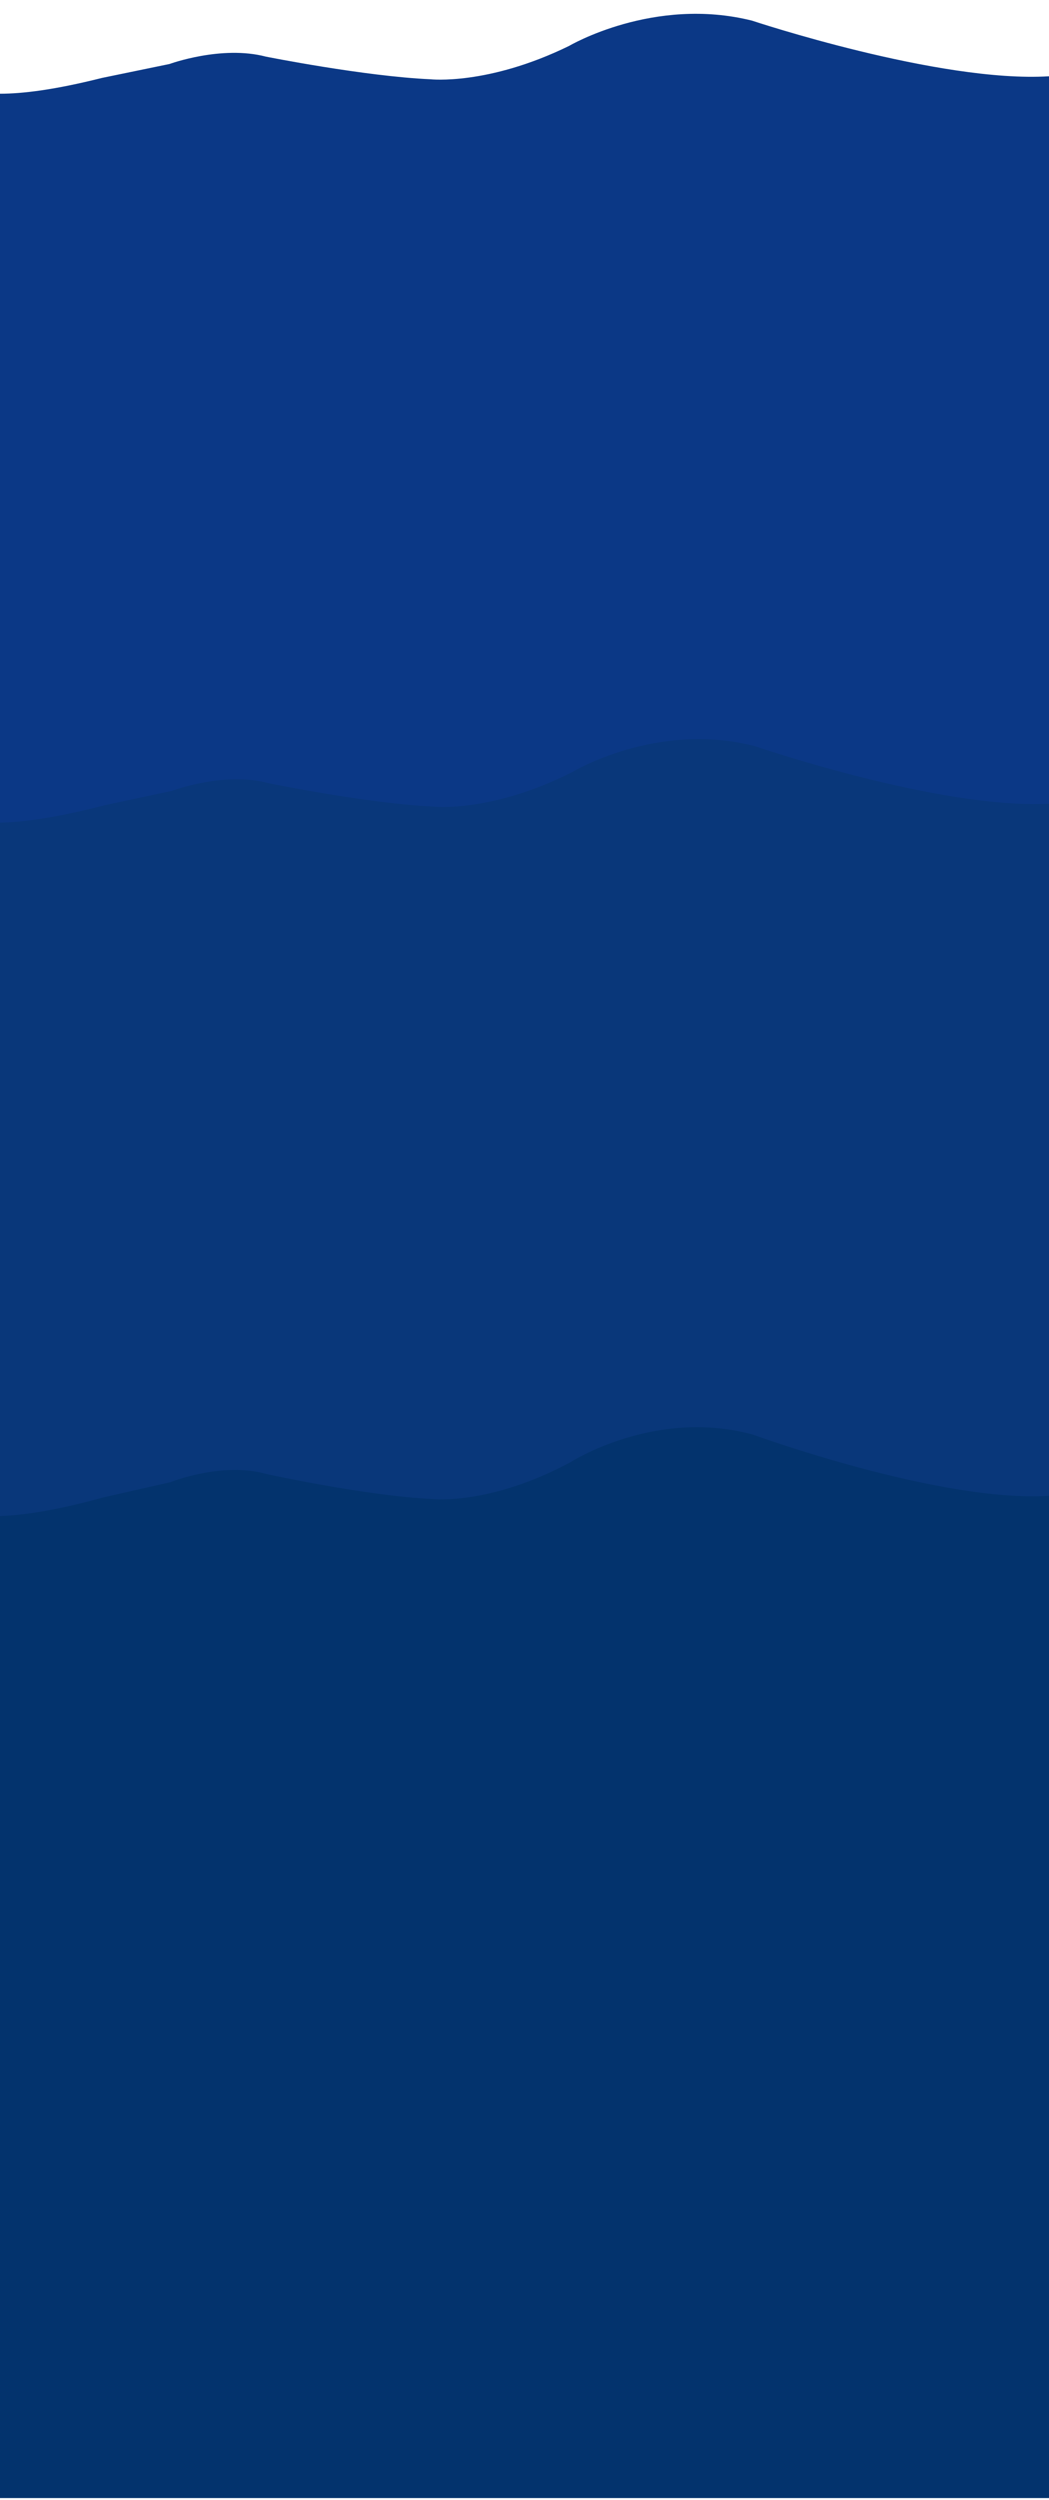
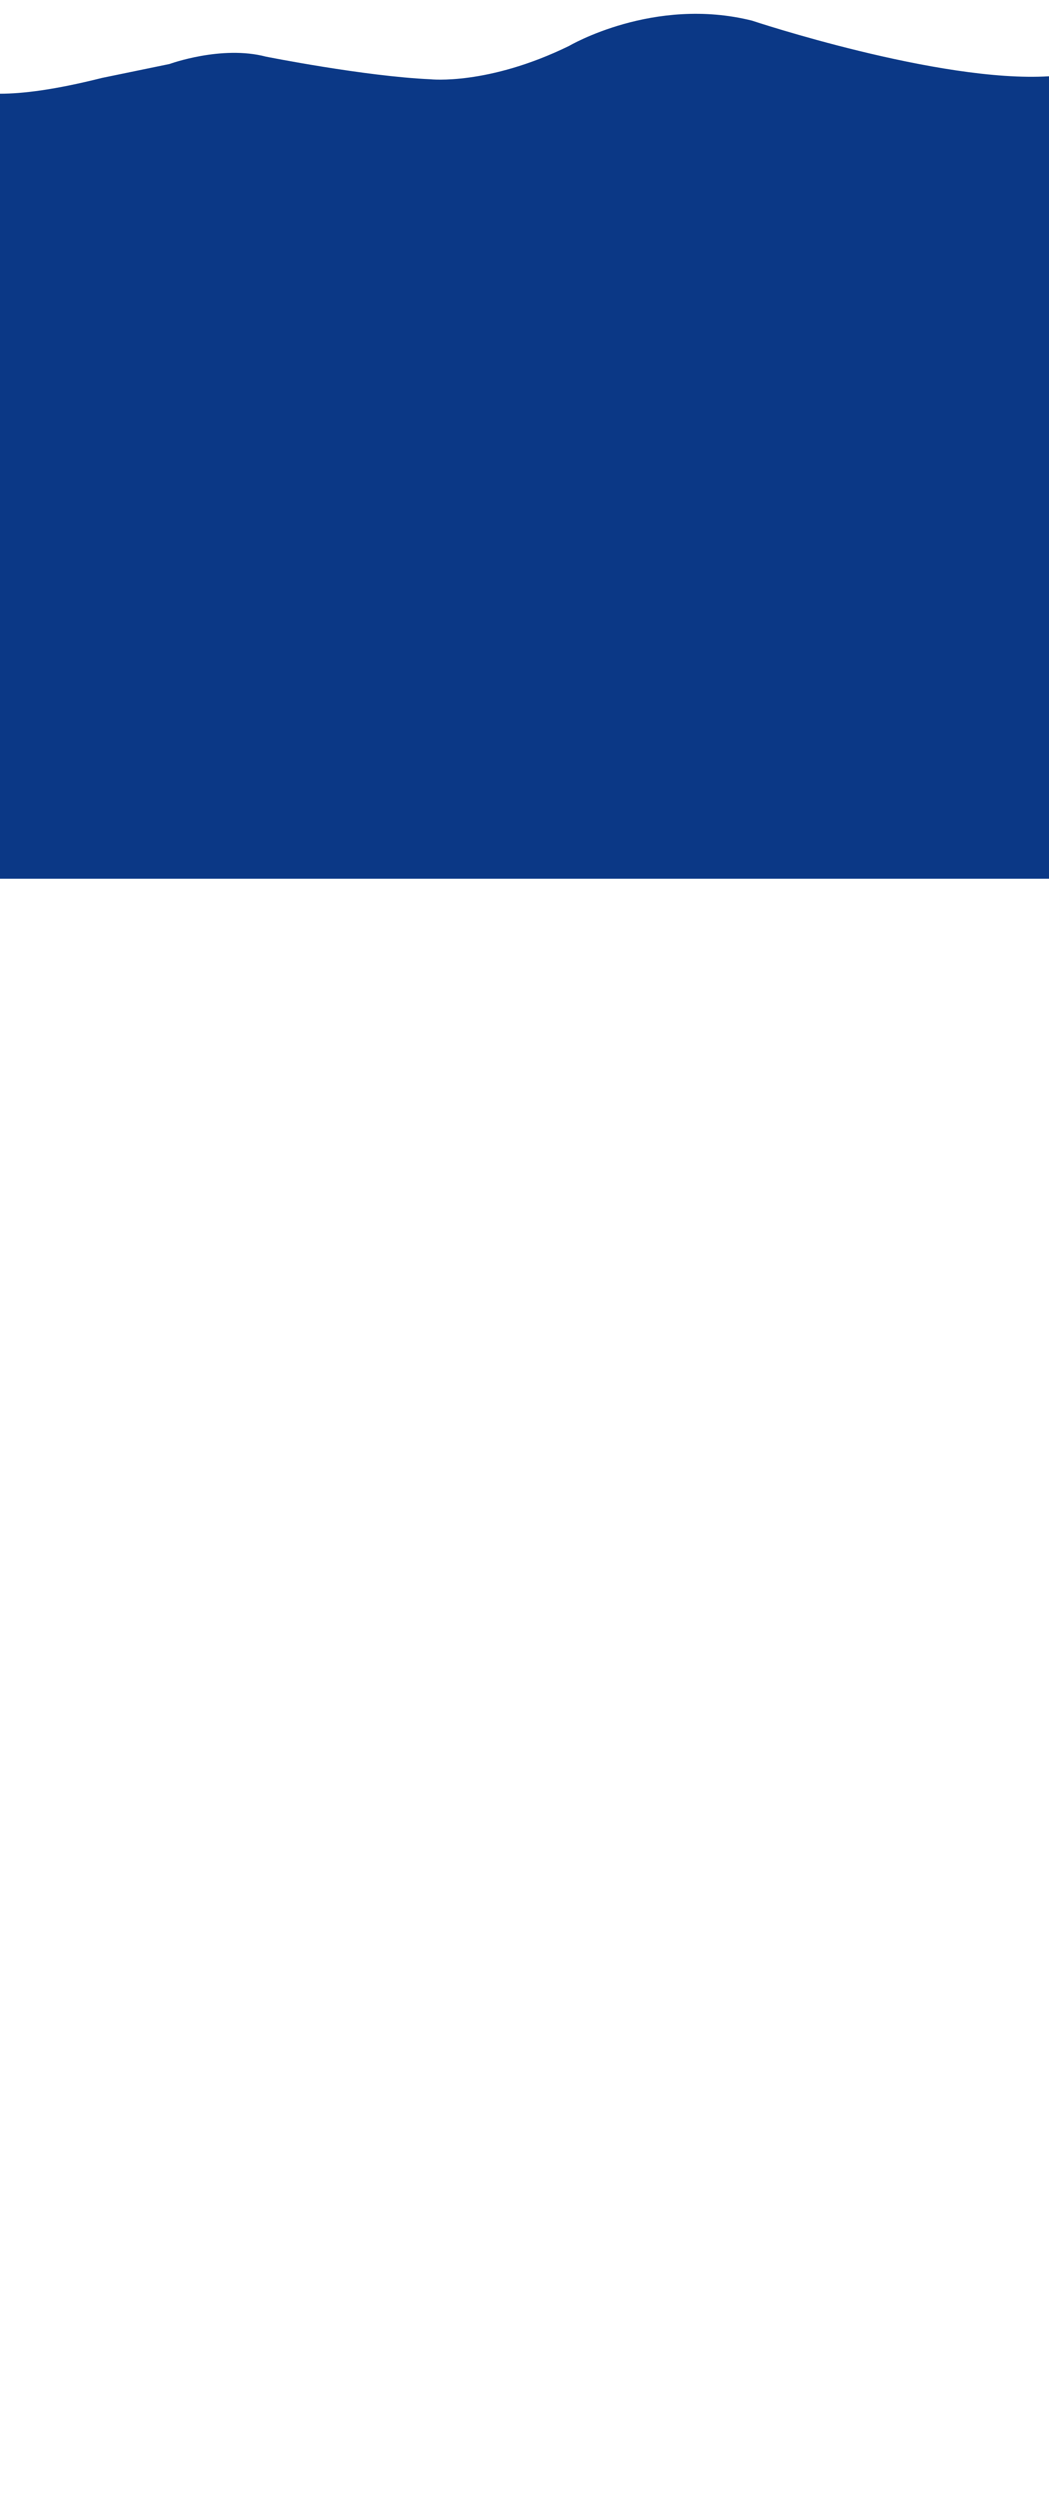
<svg xmlns="http://www.w3.org/2000/svg" id="Base_2" data-name="Base 2" viewBox="0 0 980 2334">
  <defs>
    <style>
      .cls-1 {
        fill: #0b3886;
      }

      .cls-2 {
        fill: #09377a;
      }

      .cls-3 {
        fill: #03336d;
      }
    </style>
  </defs>
  <title>bg-mare-md</title>
  <path class="cls-1" d="M702.55,19.27c-91.83-23-170.82,23.56-170.82,23.56C455.71,80,402.06,74,402.06,74c-61.67-2.76-153.7-21.14-153.7-21.14-41.47-10.87-89.93,6.87-89.93,6.87L95.32,72.74C51,83.87,21.19,87.49,0,87.51V820.37H980V71.21C877.67,77.56,702.55,19.27,702.55,19.27Z" />
-   <path class="cls-2" d="M705.29,696.62c-91.86-23.69-170.88,24.31-170.88,24.31C458.35,759.28,404.68,753,404.68,753c-61.69-2.84-153.76-21.82-153.76-21.82-41.49-11.22-90,7.09-90,7.09L97.79,751.78C49.26,764.35,18.43,767.71,0,768v718.13H980V750.37C877.26,755.65,705.29,696.62,705.29,696.62Z" />
-   <path class="cls-3" d="M703.56,1339.4c-91.86-25.2-170.88,25.86-170.88,25.86C456.62,1406,403,1399.41,403,1399.41c-61.69-3-153.76-23.21-153.76-23.21-41.49-11.94-90,7.54-90,7.54L96.06,1398.1c-47,13-77.46,16.72-96.09,17.23v916.84H980v-935.7C877.47,1402.92,703.56,1339.4,703.56,1339.4Z" />
</svg>